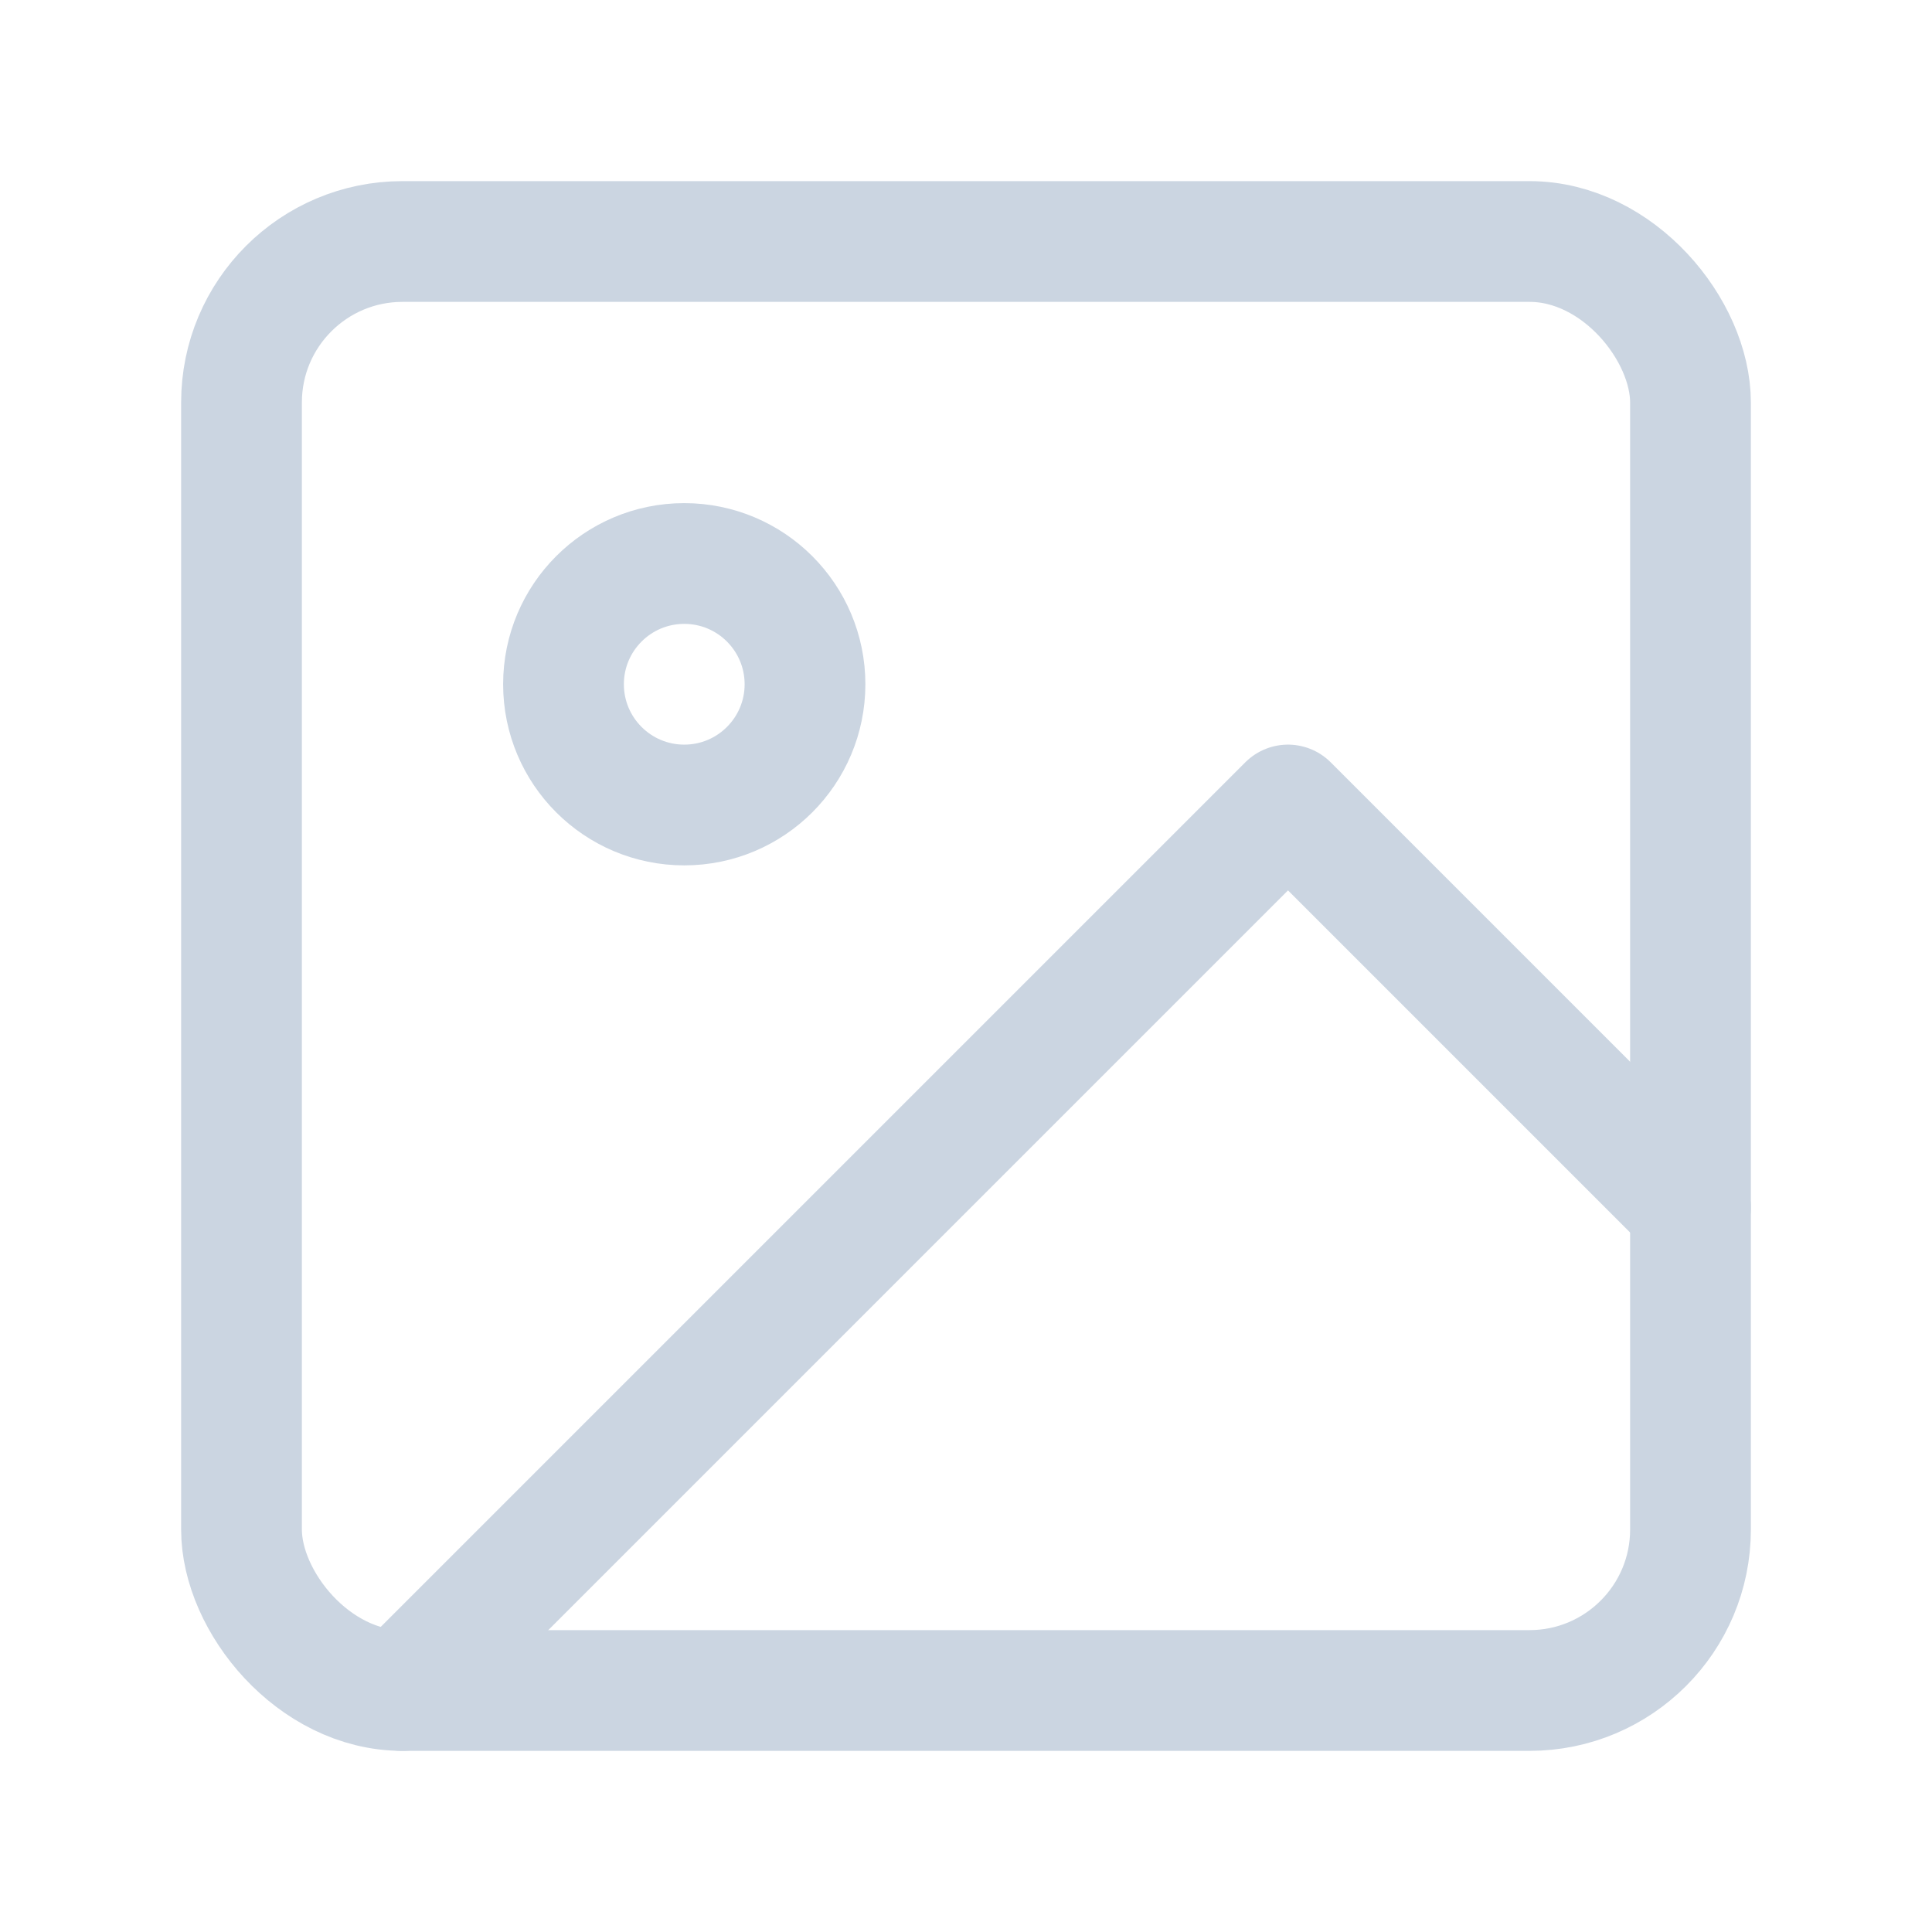
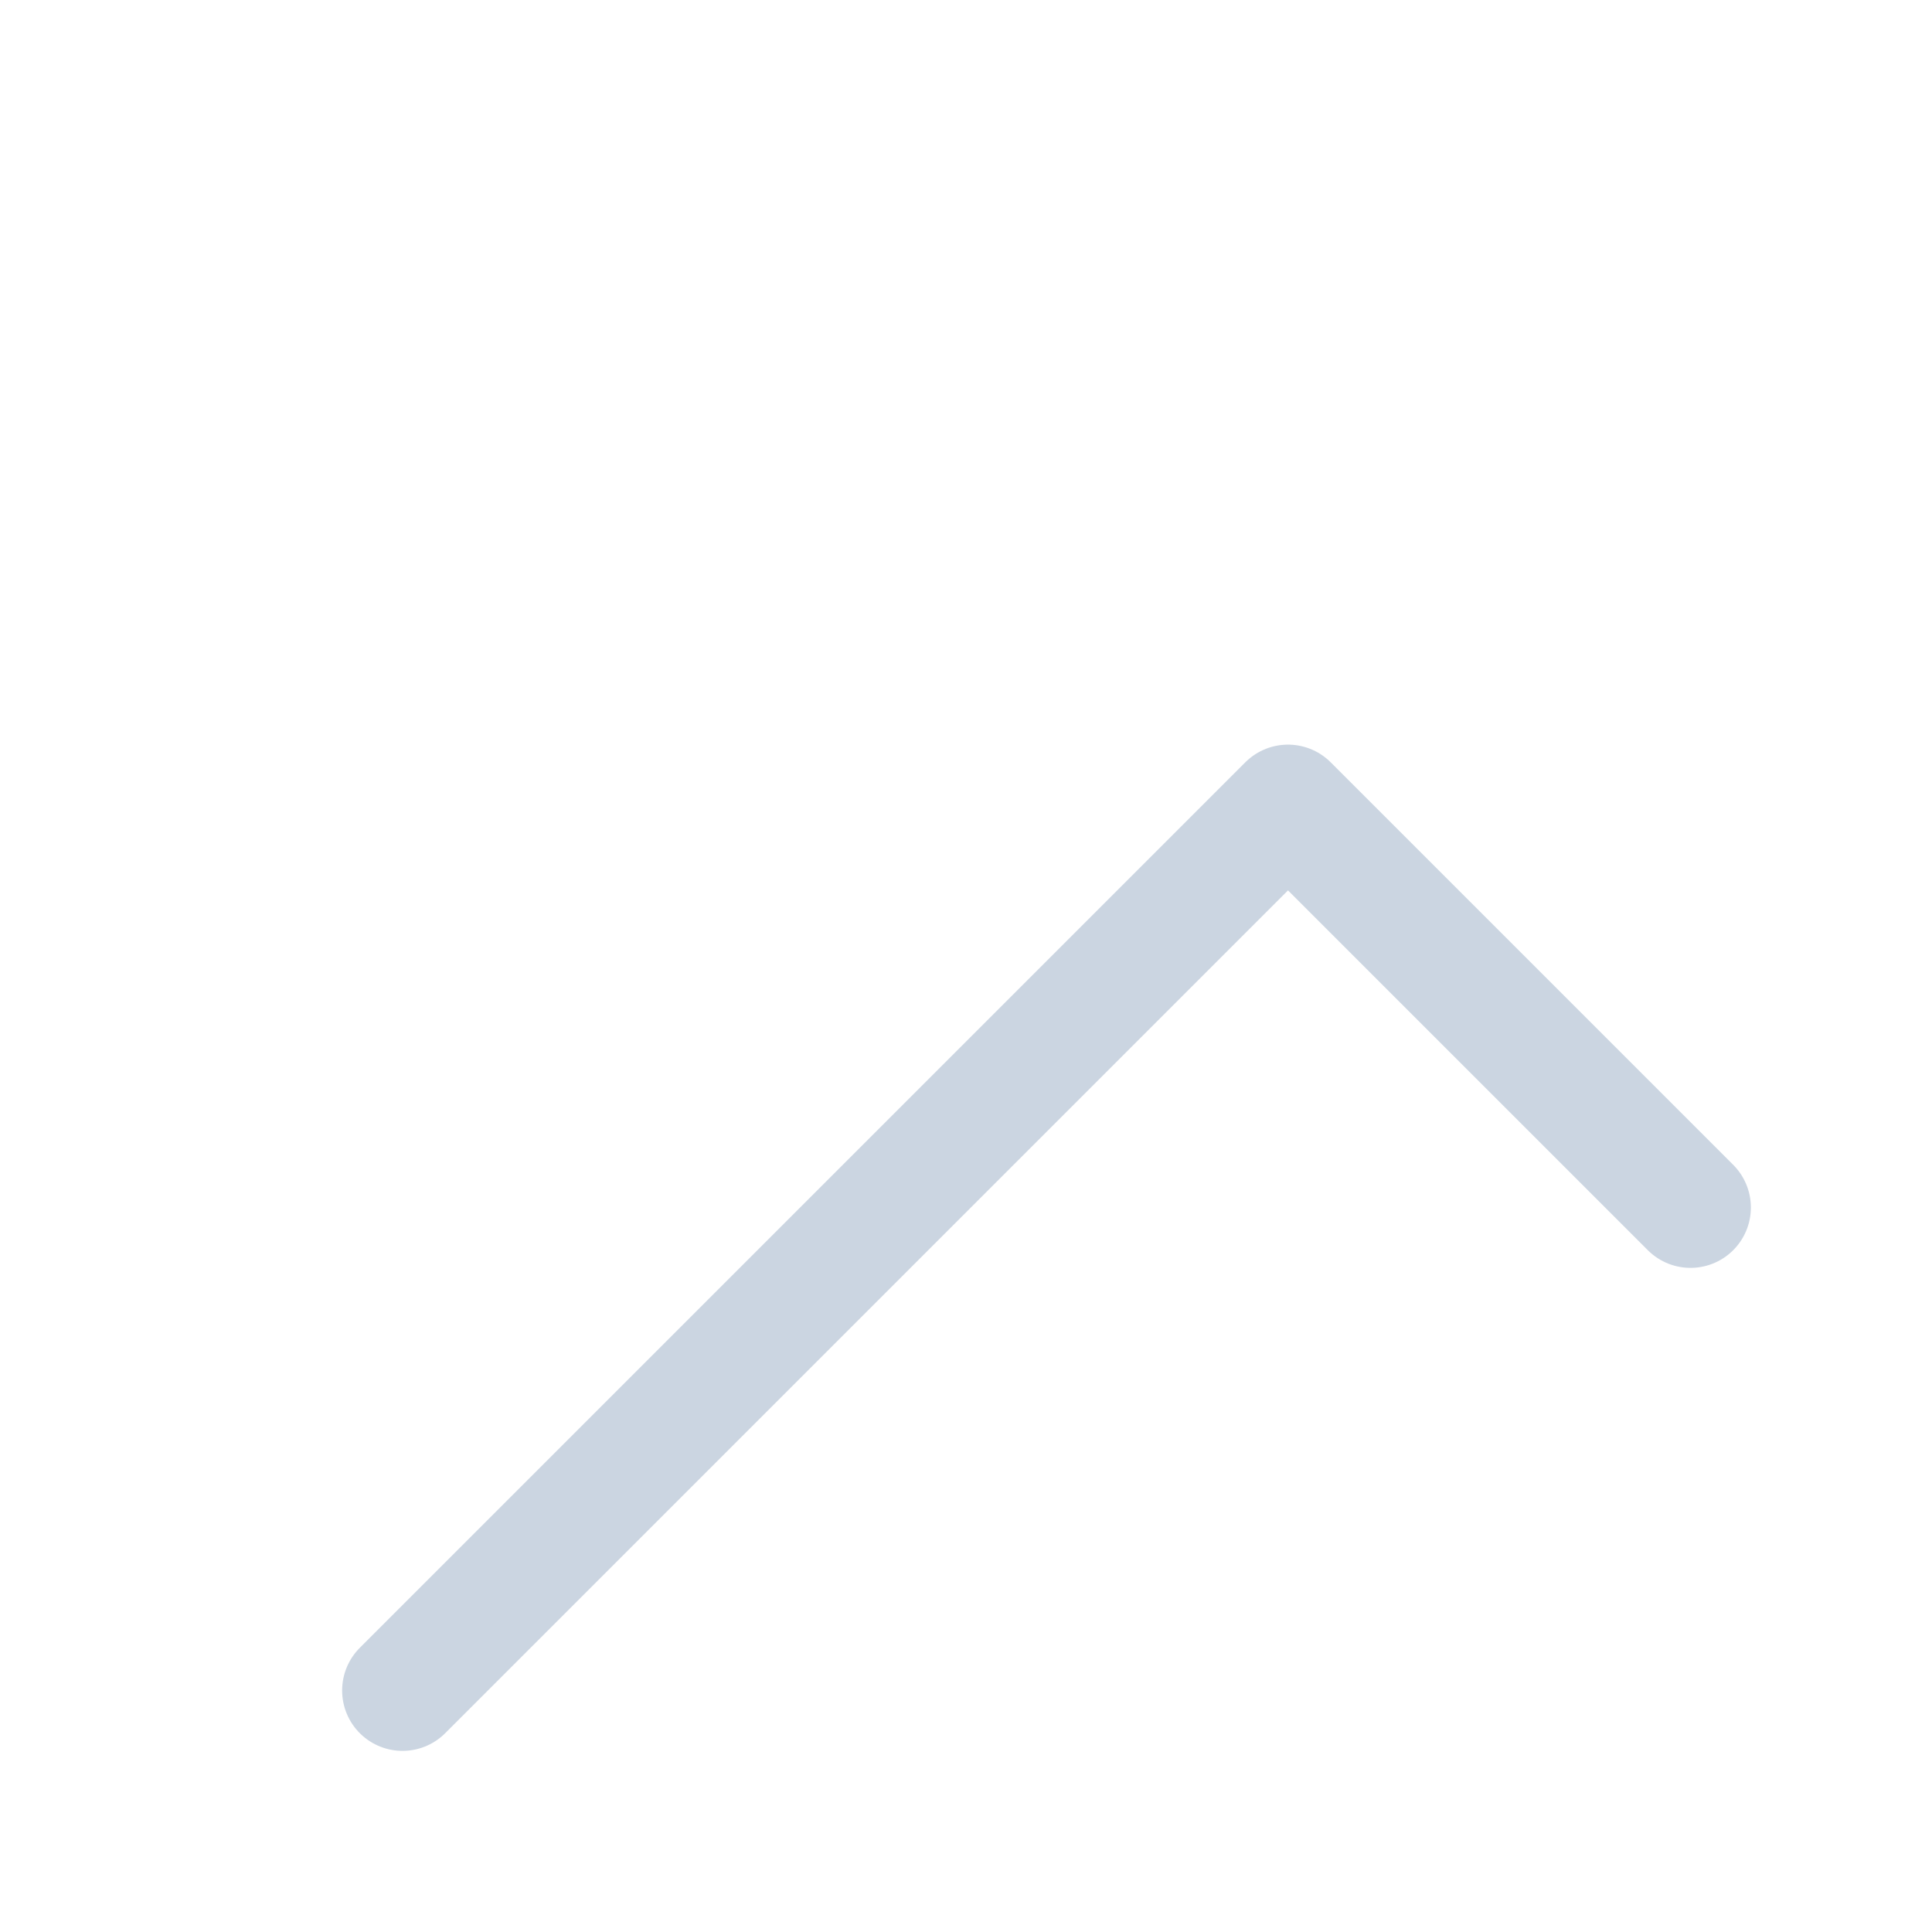
<svg xmlns="http://www.w3.org/2000/svg" width="64" height="64" viewBox="0 0 24 24" fill="none" stroke="#cbd5e1" stroke-width="1.5" stroke-linecap="round" stroke-linejoin="round">
-   <rect x="3" y="3" width="18" height="18" rx="2" ry="2" />
-   <circle cx="8.5" cy="8.5" r="1.5" />
  <polyline points="21 15 16 10 5 21" />
</svg>